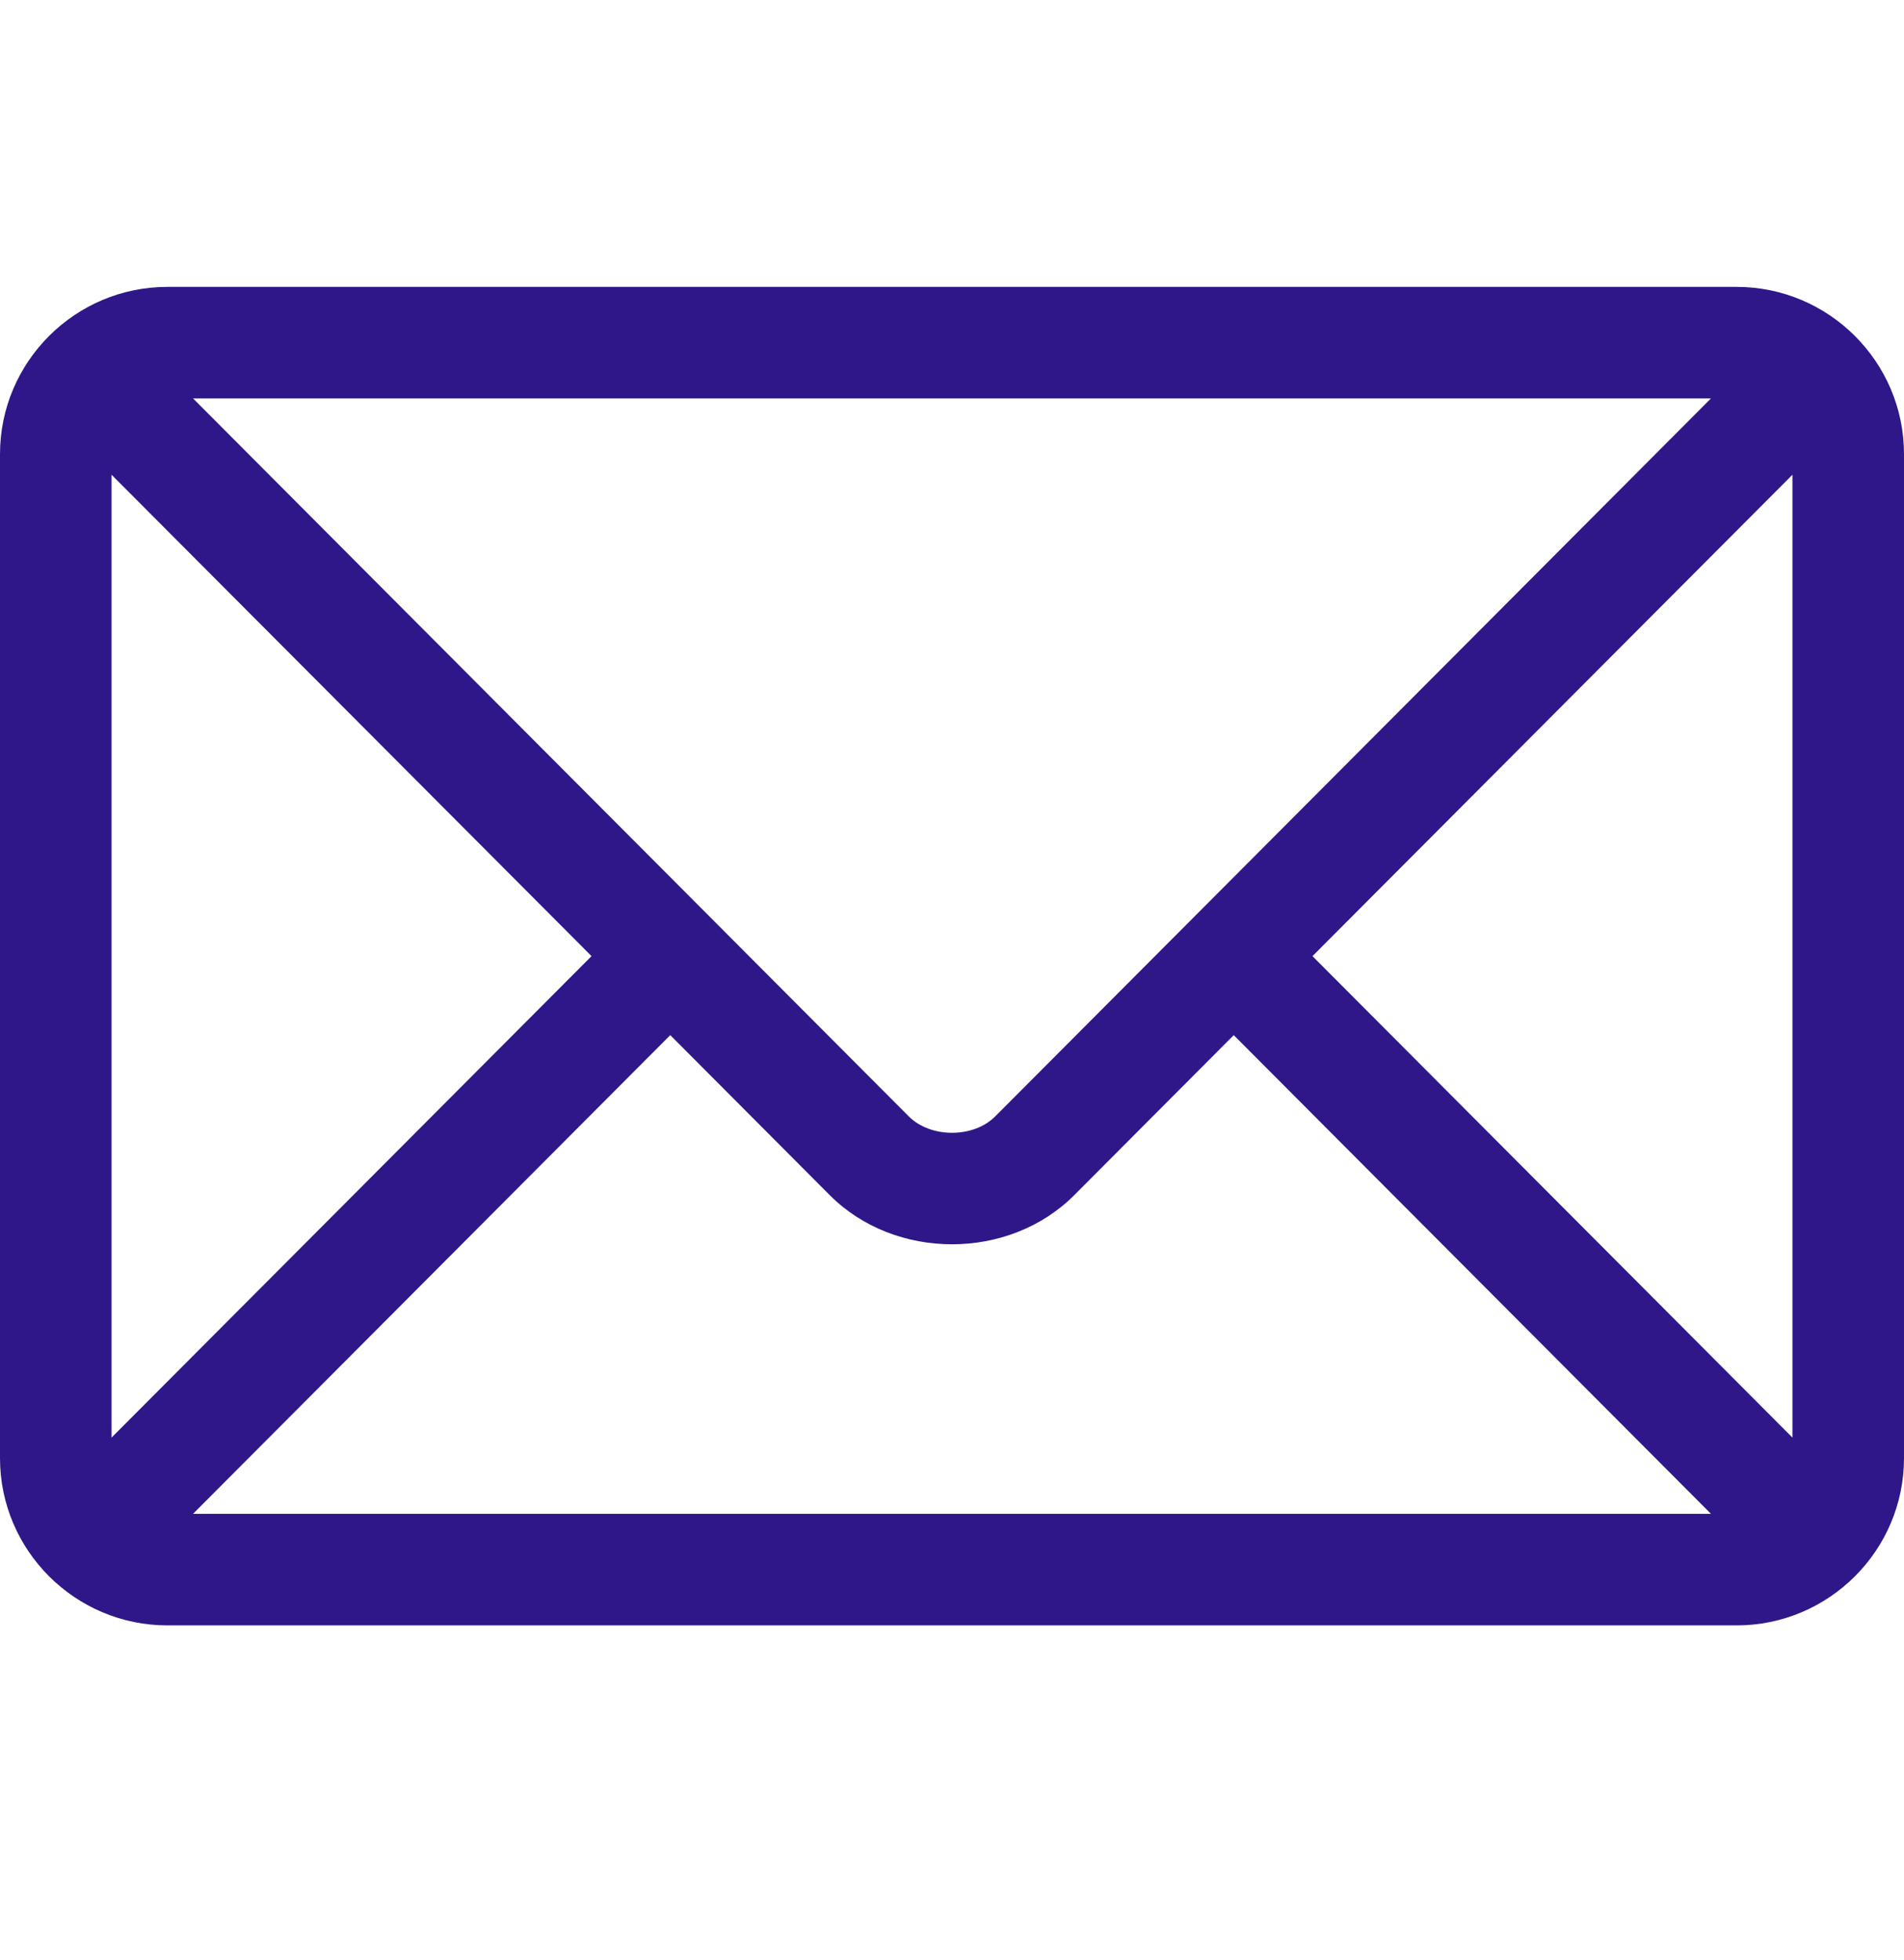
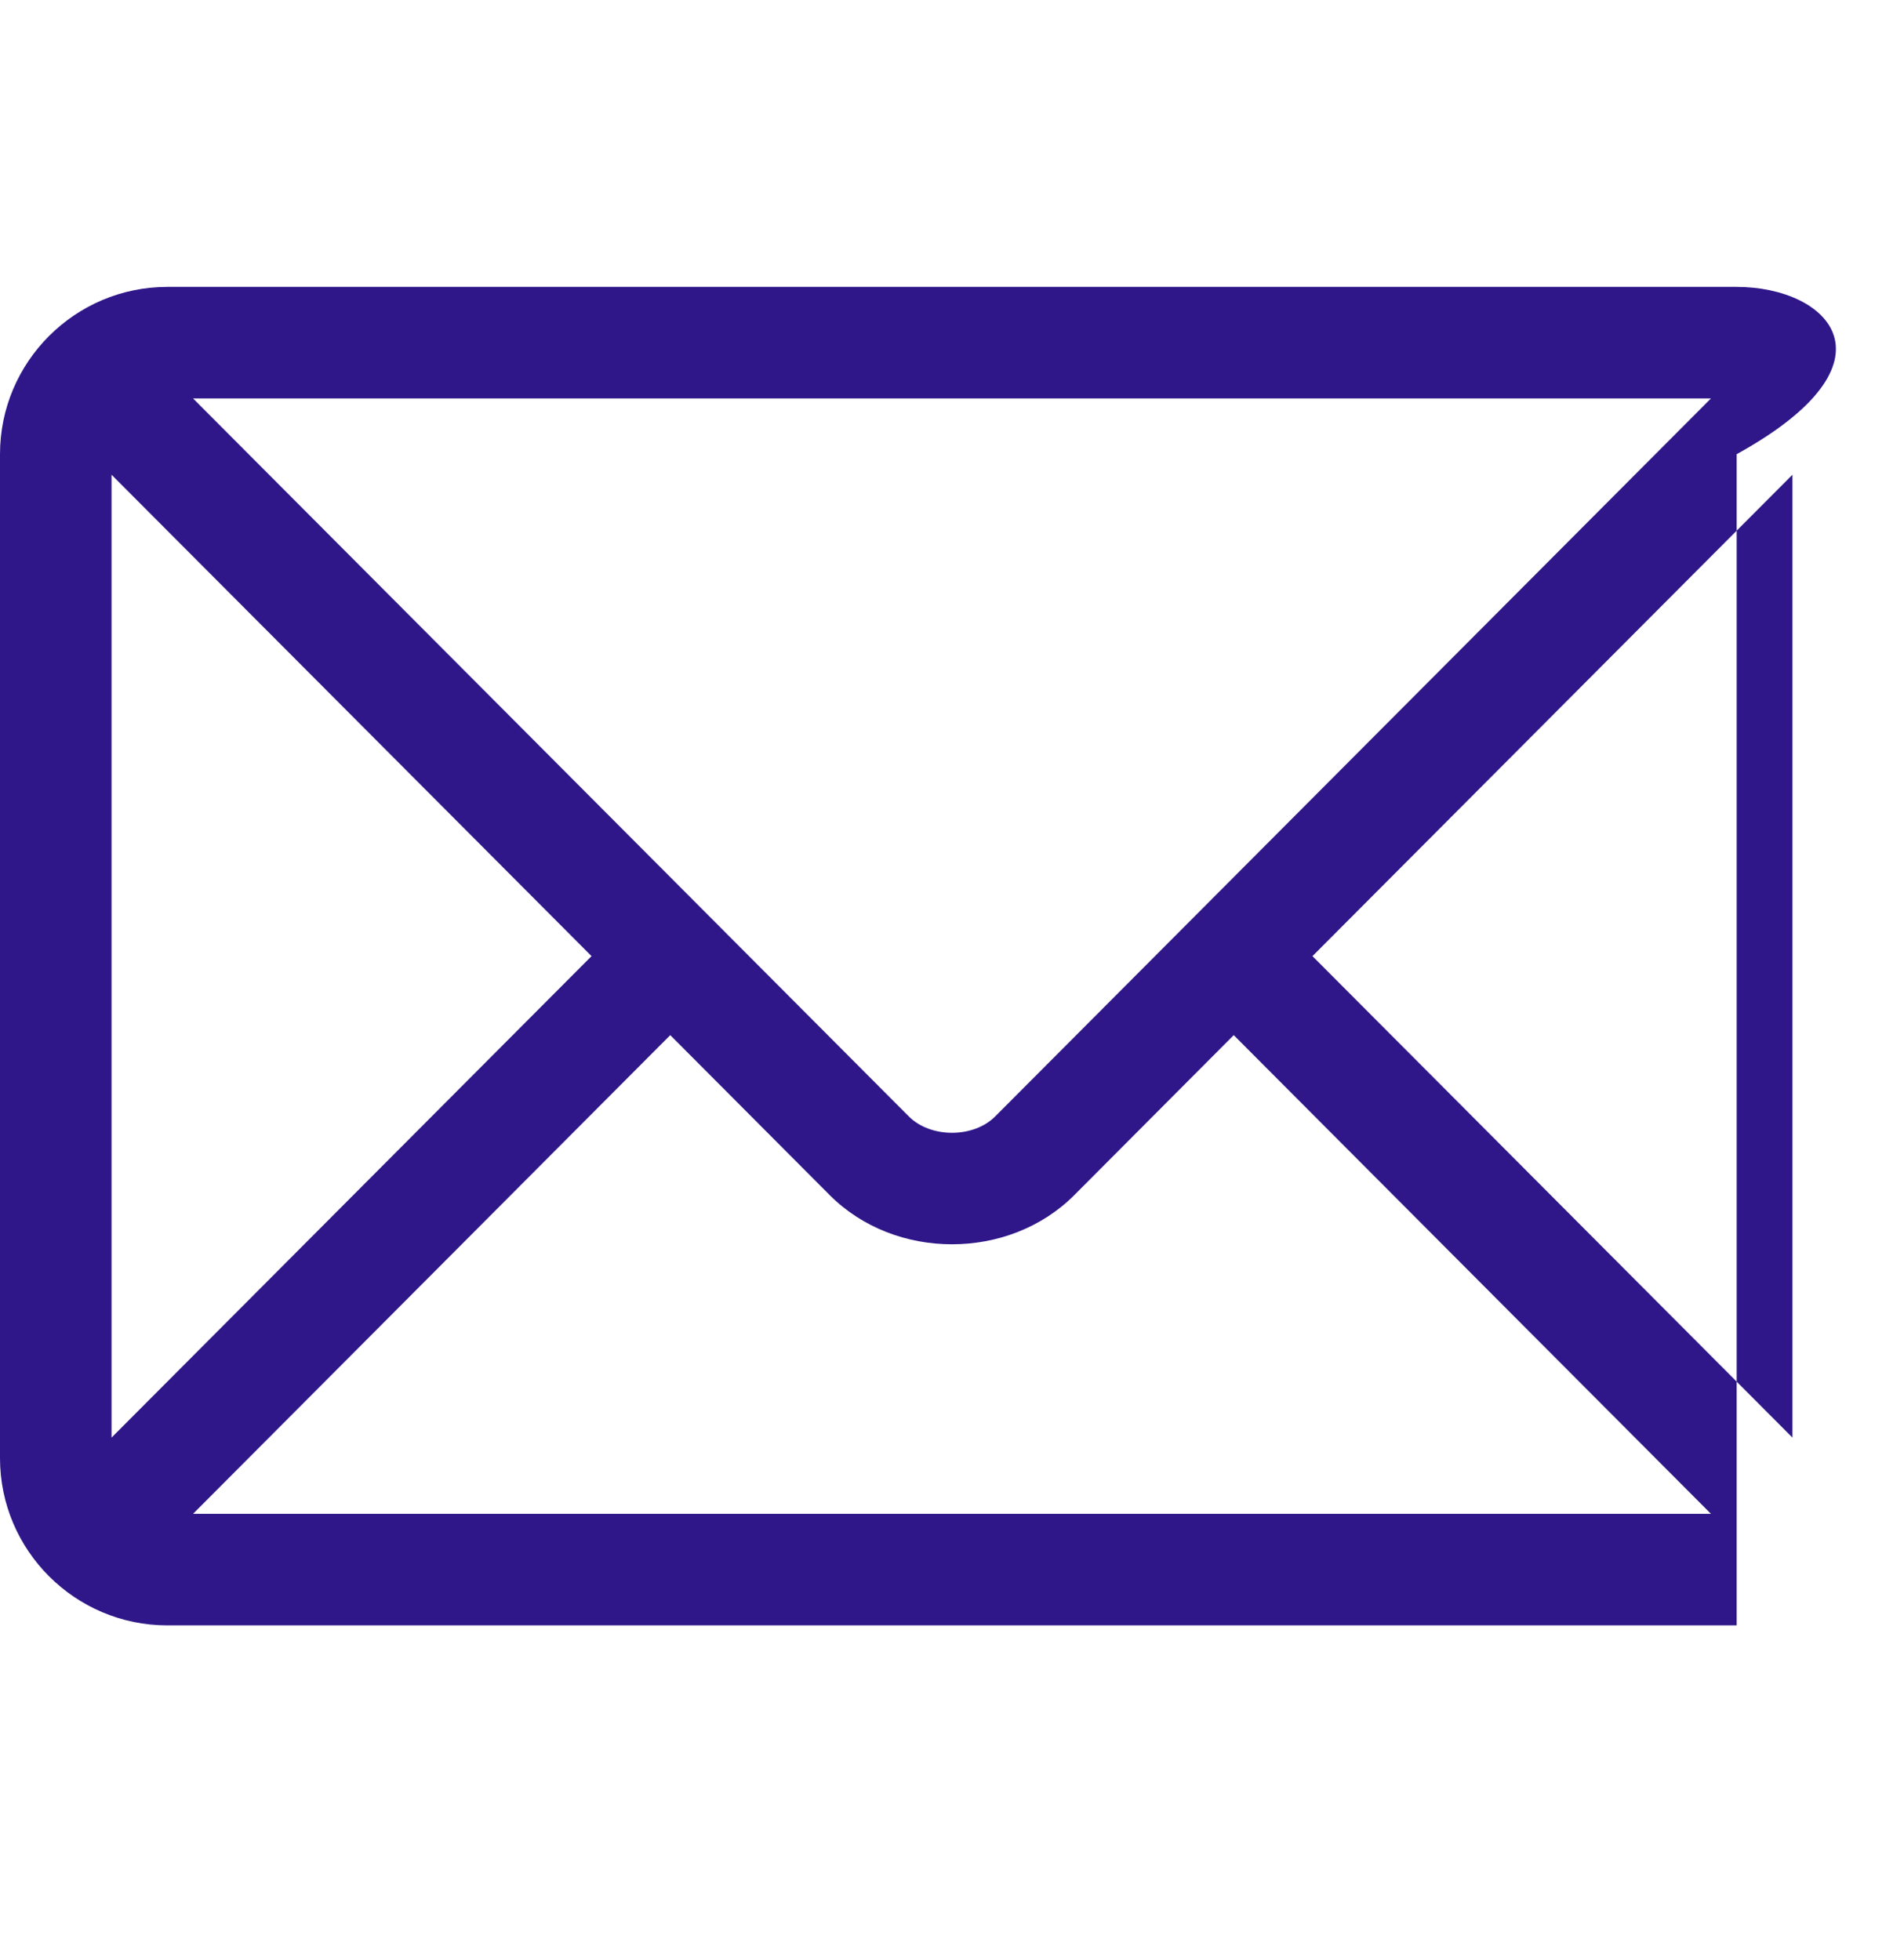
<svg xmlns="http://www.w3.org/2000/svg" width="34" height="35" viewBox="0 0 34 35" fill="none">
-   <path d="M31.012 5.124H2.988C1.344 5.124 0 6.462 0 8.112V26.042C0 27.693 1.345 29.03 2.988 29.03H31.012C32.656 29.03 34 27.692 34 26.042V8.112C34 6.462 32.655 5.124 31.012 5.124ZM30.553 7.116C29.587 8.086 18.238 19.471 17.772 19.939C17.383 20.33 16.618 20.33 16.228 19.939L3.447 7.116H30.553ZM1.992 25.676V8.479L10.563 17.077L1.992 25.676ZM3.447 27.038L11.969 18.488L14.817 21.346C15.984 22.516 18.016 22.516 19.183 21.346L22.031 18.488L30.553 27.038H3.447ZM32.008 25.676L23.437 17.077L32.008 8.479V25.676Z" fill="#2f1789" />
+   <path d="M31.012 5.124H2.988C1.344 5.124 0 6.462 0 8.112V26.042C0 27.693 1.345 29.03 2.988 29.03H31.012V8.112C34 6.462 32.655 5.124 31.012 5.124ZM30.553 7.116C29.587 8.086 18.238 19.471 17.772 19.939C17.383 20.33 16.618 20.33 16.228 19.939L3.447 7.116H30.553ZM1.992 25.676V8.479L10.563 17.077L1.992 25.676ZM3.447 27.038L11.969 18.488L14.817 21.346C15.984 22.516 18.016 22.516 19.183 21.346L22.031 18.488L30.553 27.038H3.447ZM32.008 25.676L23.437 17.077L32.008 8.479V25.676Z" fill="#2f1789" />
</svg>